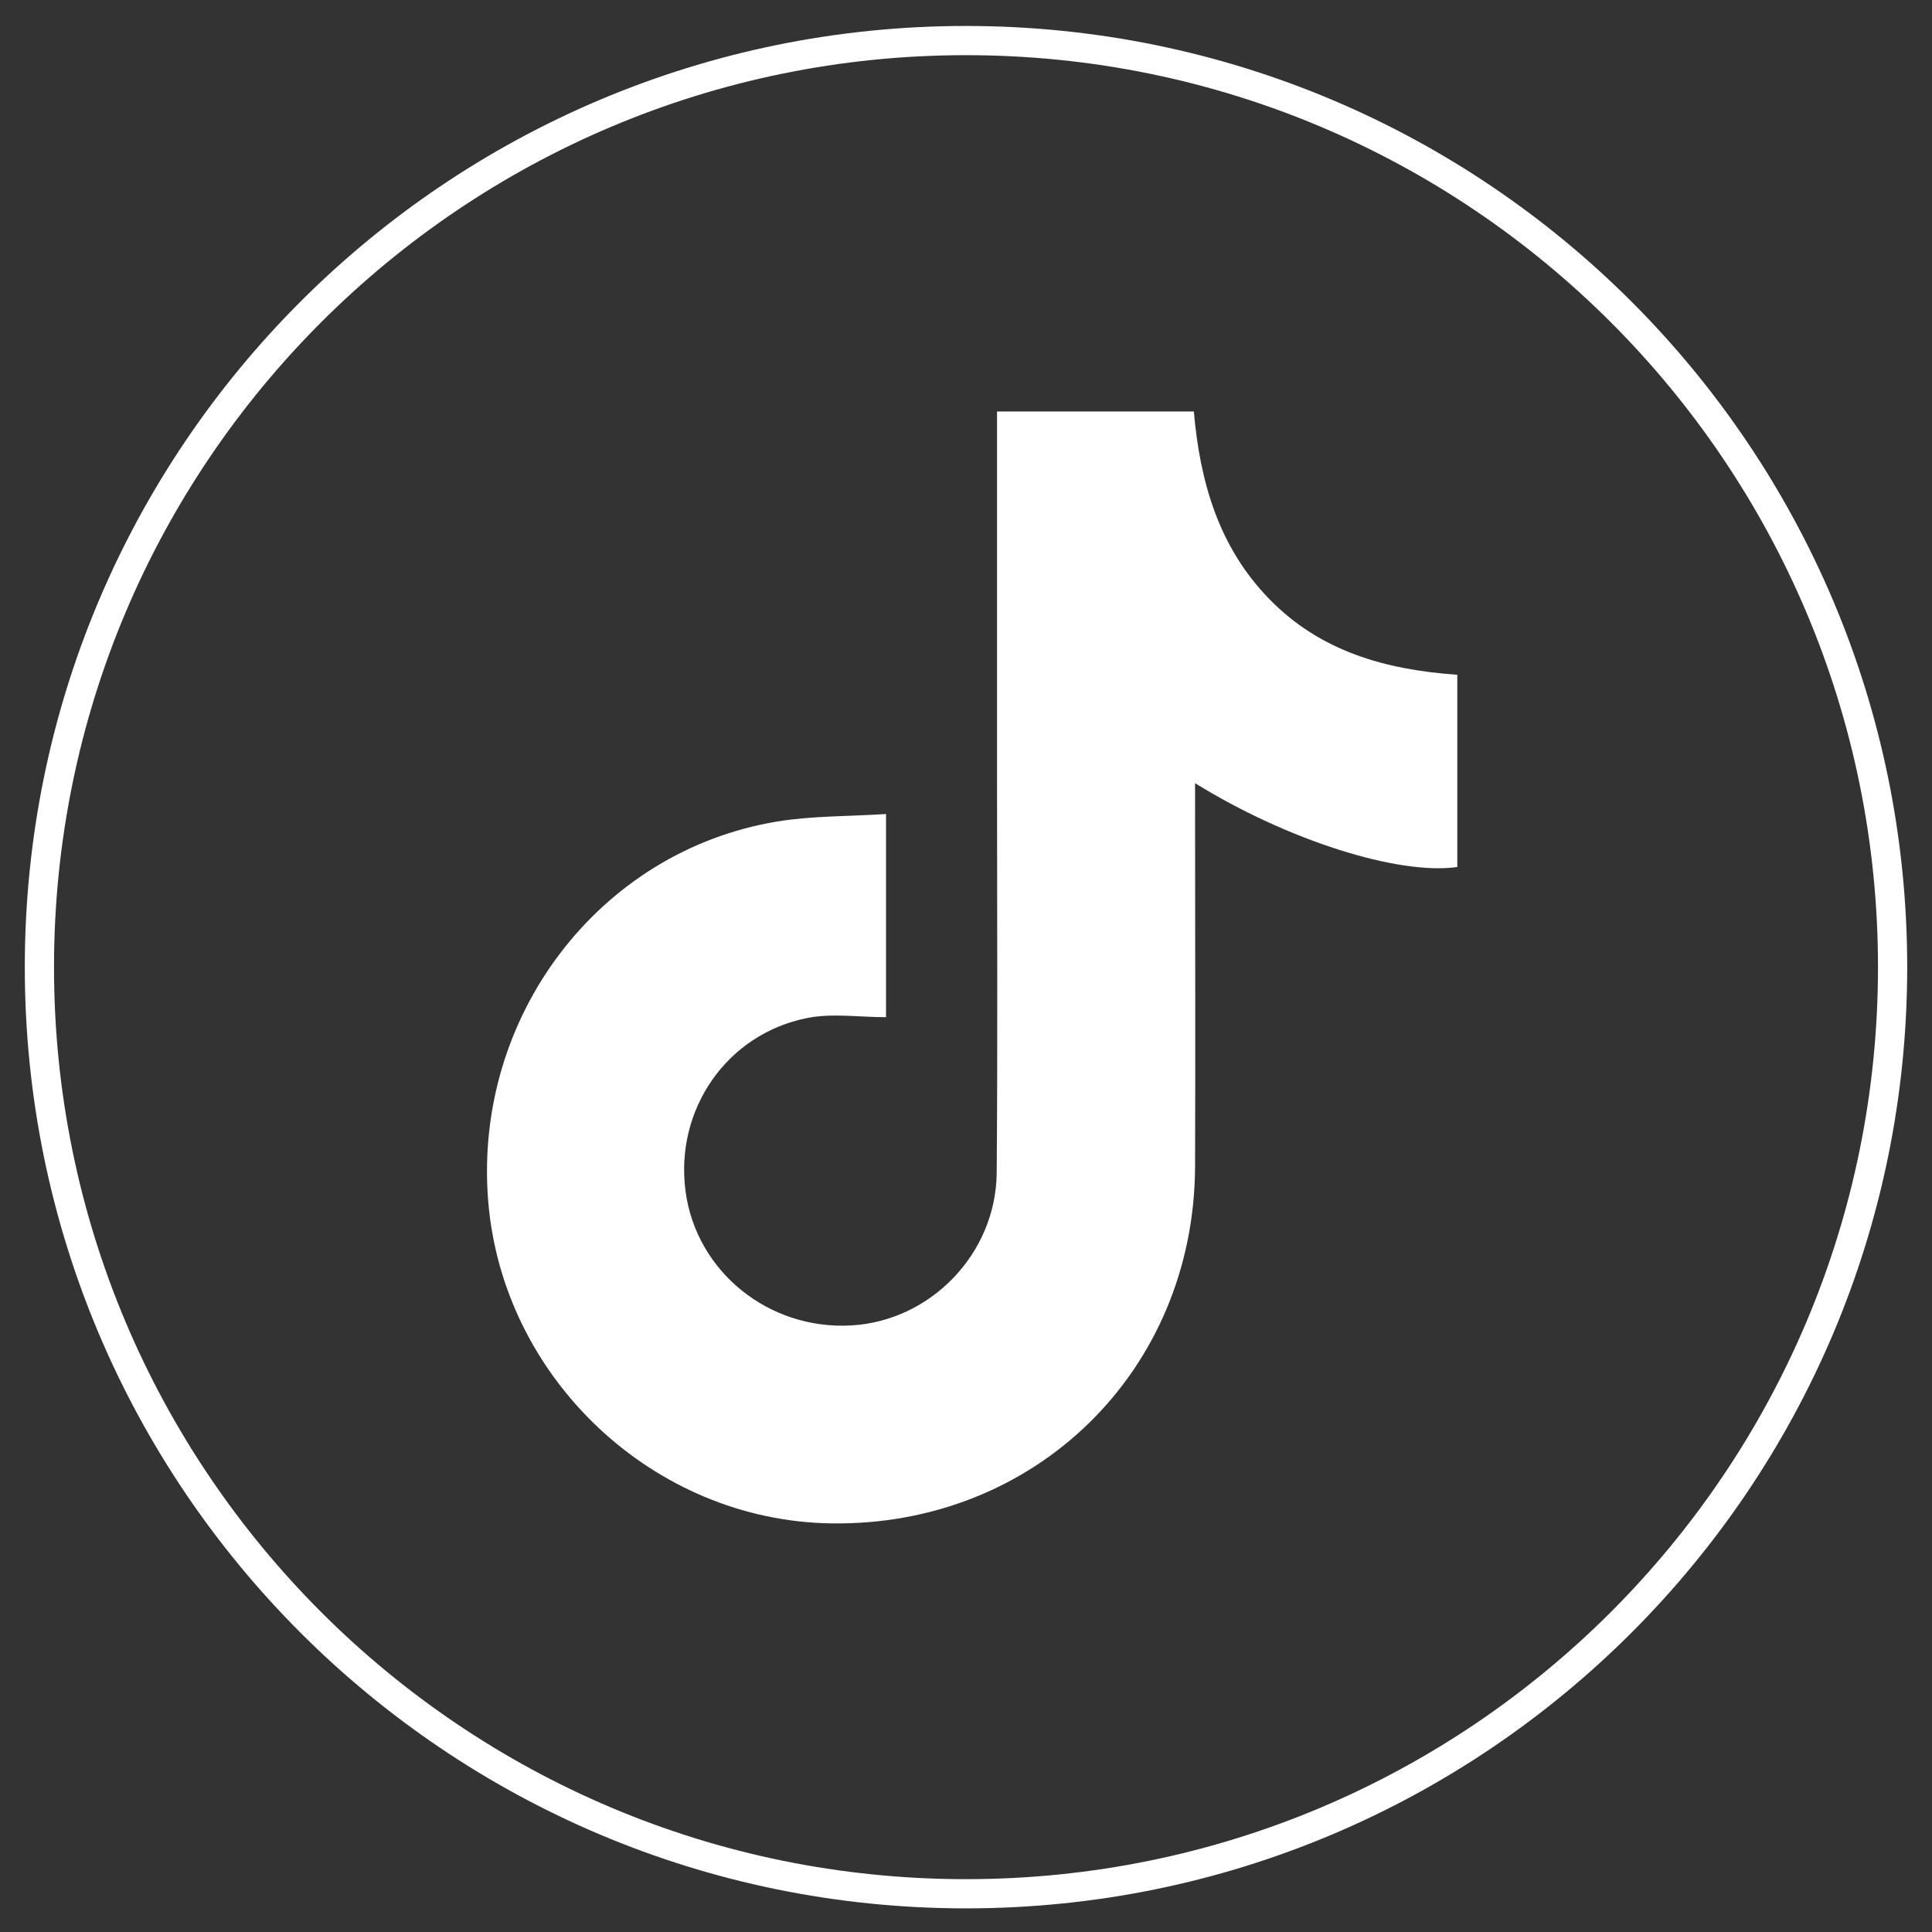
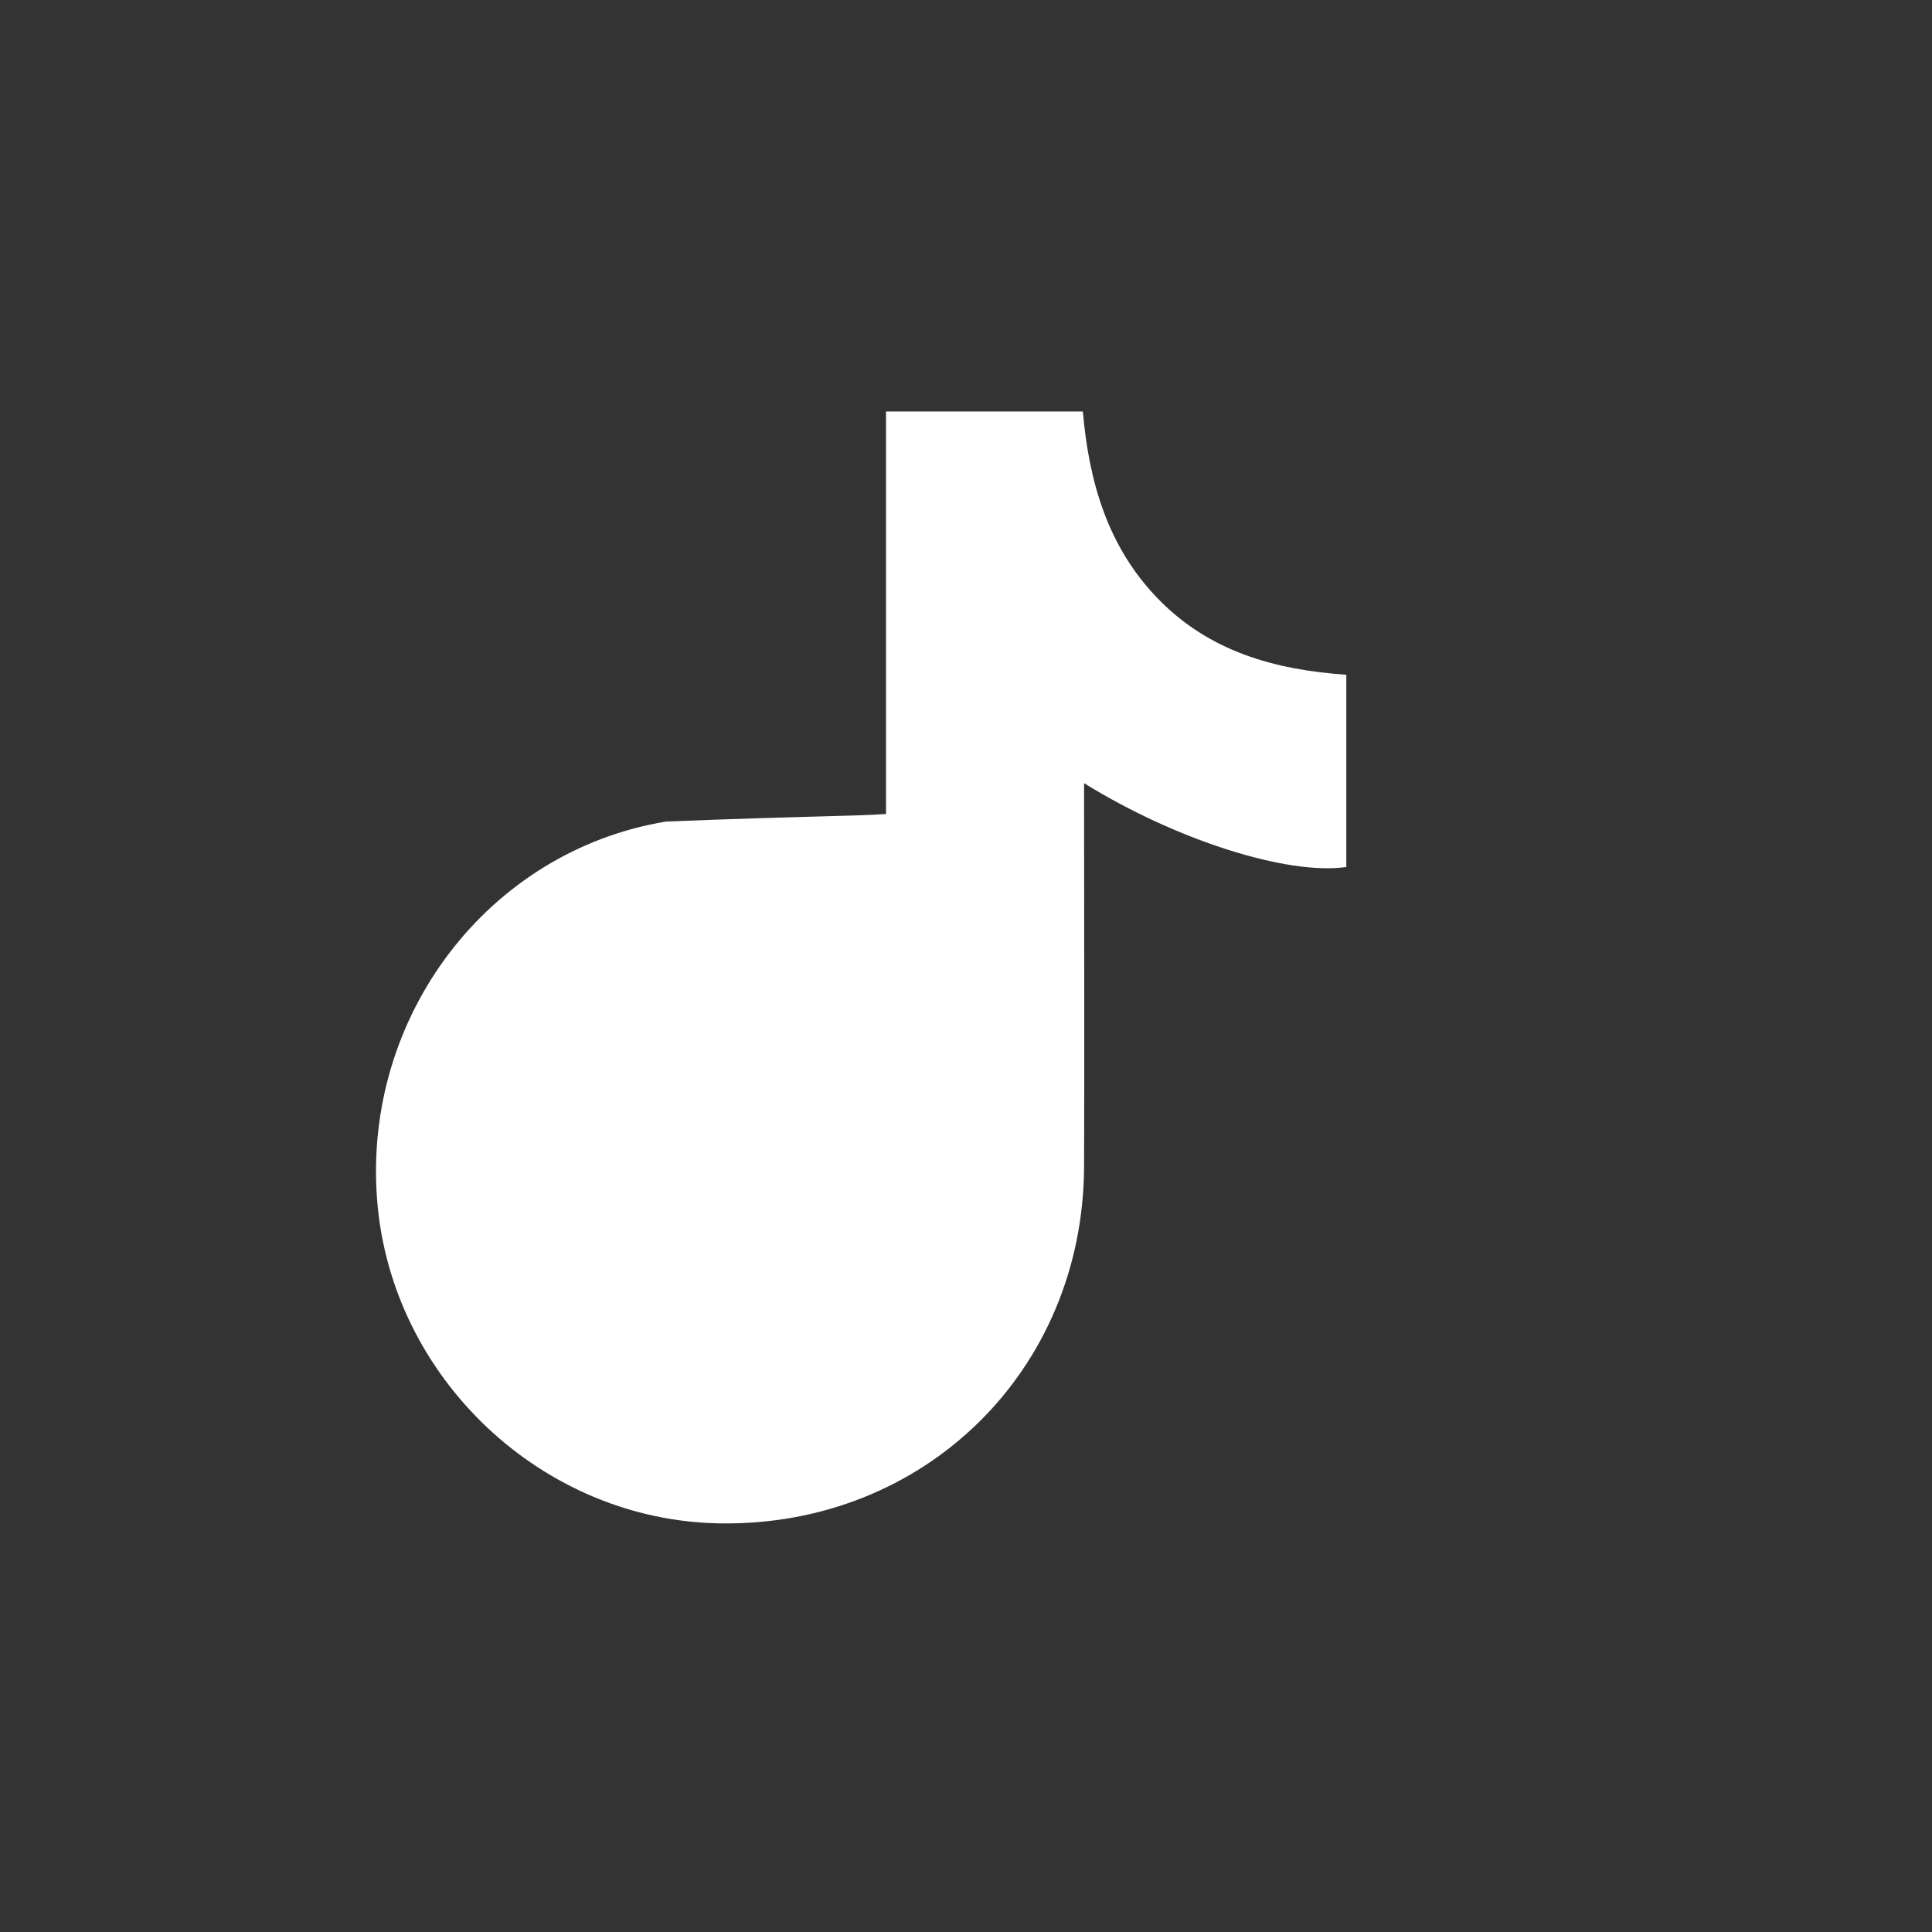
<svg xmlns="http://www.w3.org/2000/svg" viewBox="0 0 595.28 595.28">
  <rect x="0" y="0" width="595.28" height="595.28" fill="#333333" stroke="none" />
  <defs>
    <style>.cls-1{fill:#fff;}</style>
  </defs>
  <g id="BG">
-     <path class="cls-1" d="M297.64,8c-160.18,0-290,129.85-290,290s129.85,290,290,290,290-129.86,290-290S457.82,8,297.64,8Zm0,571c-155.2,0-281-125.81-281-281s125.82-281,281-281,281,125.82,281,281S452.84,579,297.64,579Z" />
-   </g>
+     </g>
  <g id="Logo">
-     <path class="cls-1" d="M273,250.81v62.6c-8.33,0-16.52-1.26-24.16.23-24.94,4.88-41,28.31-37.6,53.48,3.32,24.67,25.56,42.68,51,41.27,24.47-1.36,44.65-22.09,44.86-47.05.32-40.3.1-80.61.1-120.91V126.79h60.64c1.89,21.6,7.59,41.67,23.18,57.71,15.73,16.2,35.8,21.85,58,23.41v59.23c-18.13,2.6-52.37-8.23-80.8-25.83v7.93c0,36.77.14,73.54,0,110.31-.32,62.88-49.27,110.74-112.1,109.83-54.75-.79-101.38-44.7-105.72-99.56-4.48-56.66,34.16-107.59,89-116.69C250.17,251.35,261.28,251.57,273,250.81Z" />
+     <path class="cls-1" d="M273,250.81v62.6V126.79h60.64c1.89,21.6,7.59,41.67,23.18,57.71,15.73,16.2,35.8,21.85,58,23.41v59.23c-18.13,2.6-52.37-8.23-80.8-25.83v7.93c0,36.77.14,73.54,0,110.31-.32,62.88-49.27,110.74-112.1,109.83-54.75-.79-101.38-44.7-105.72-99.56-4.48-56.66,34.16-107.59,89-116.69C250.17,251.35,261.28,251.57,273,250.81Z" />
  </g>
</svg>